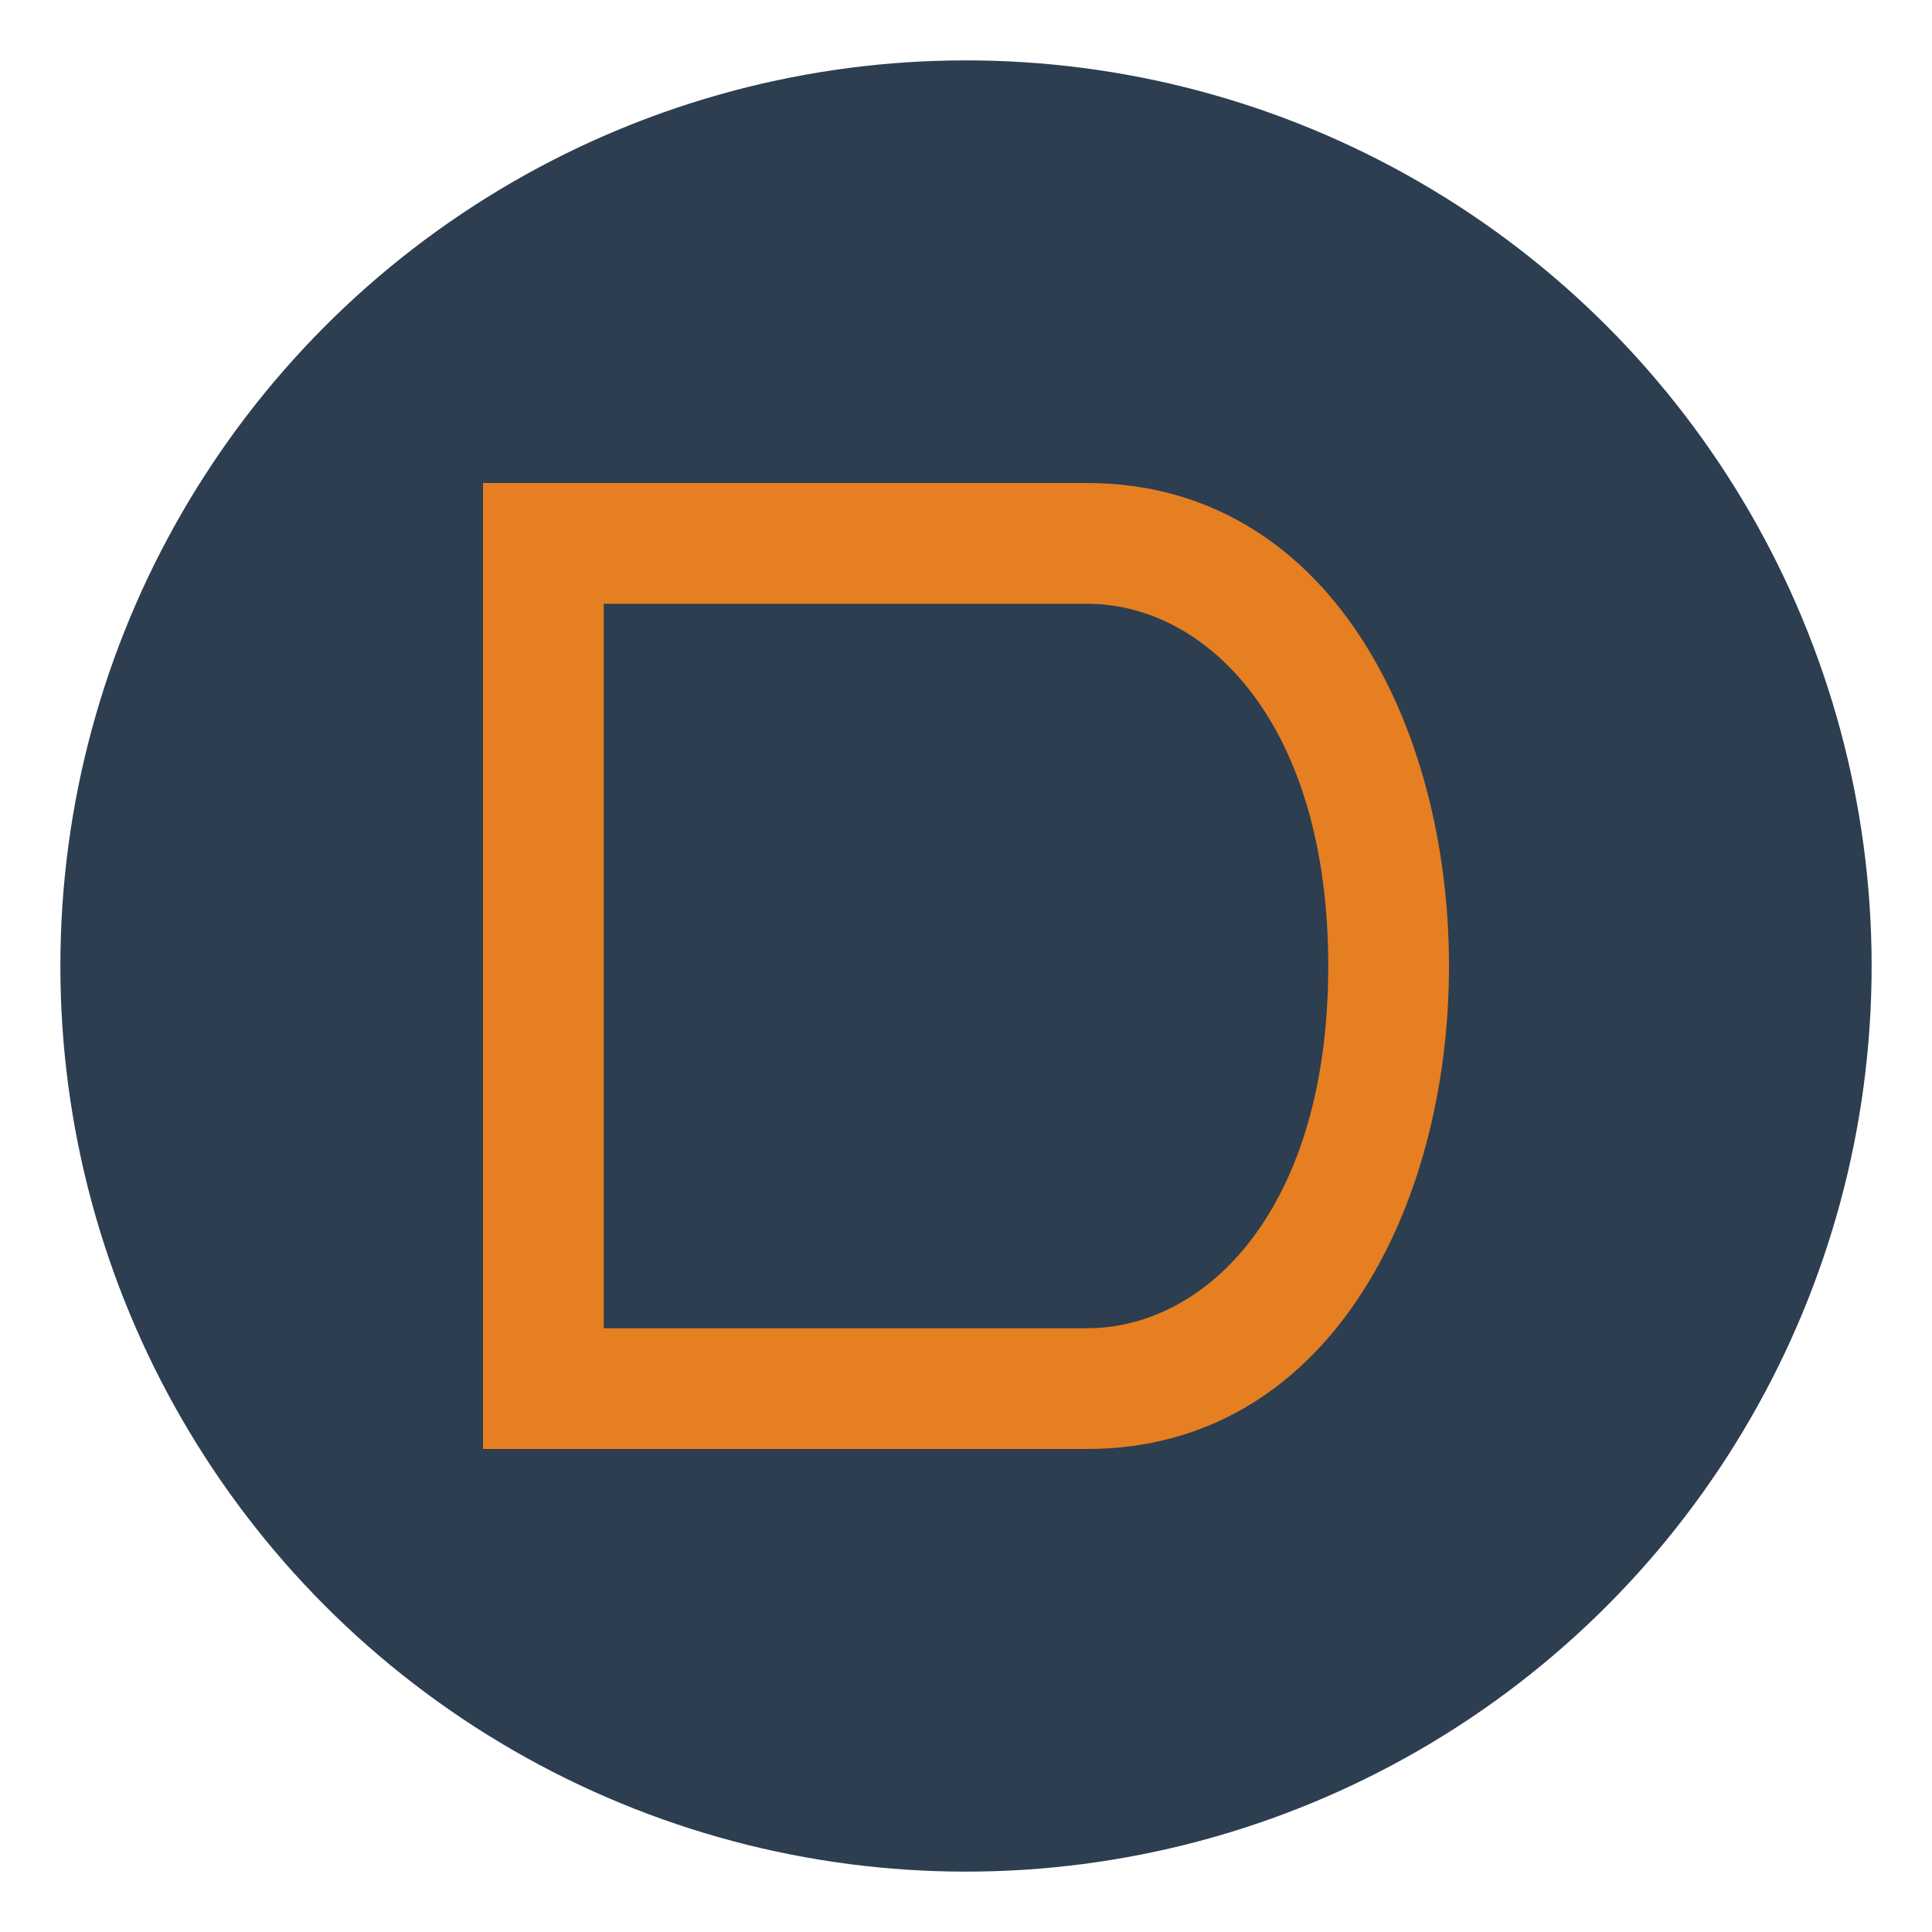
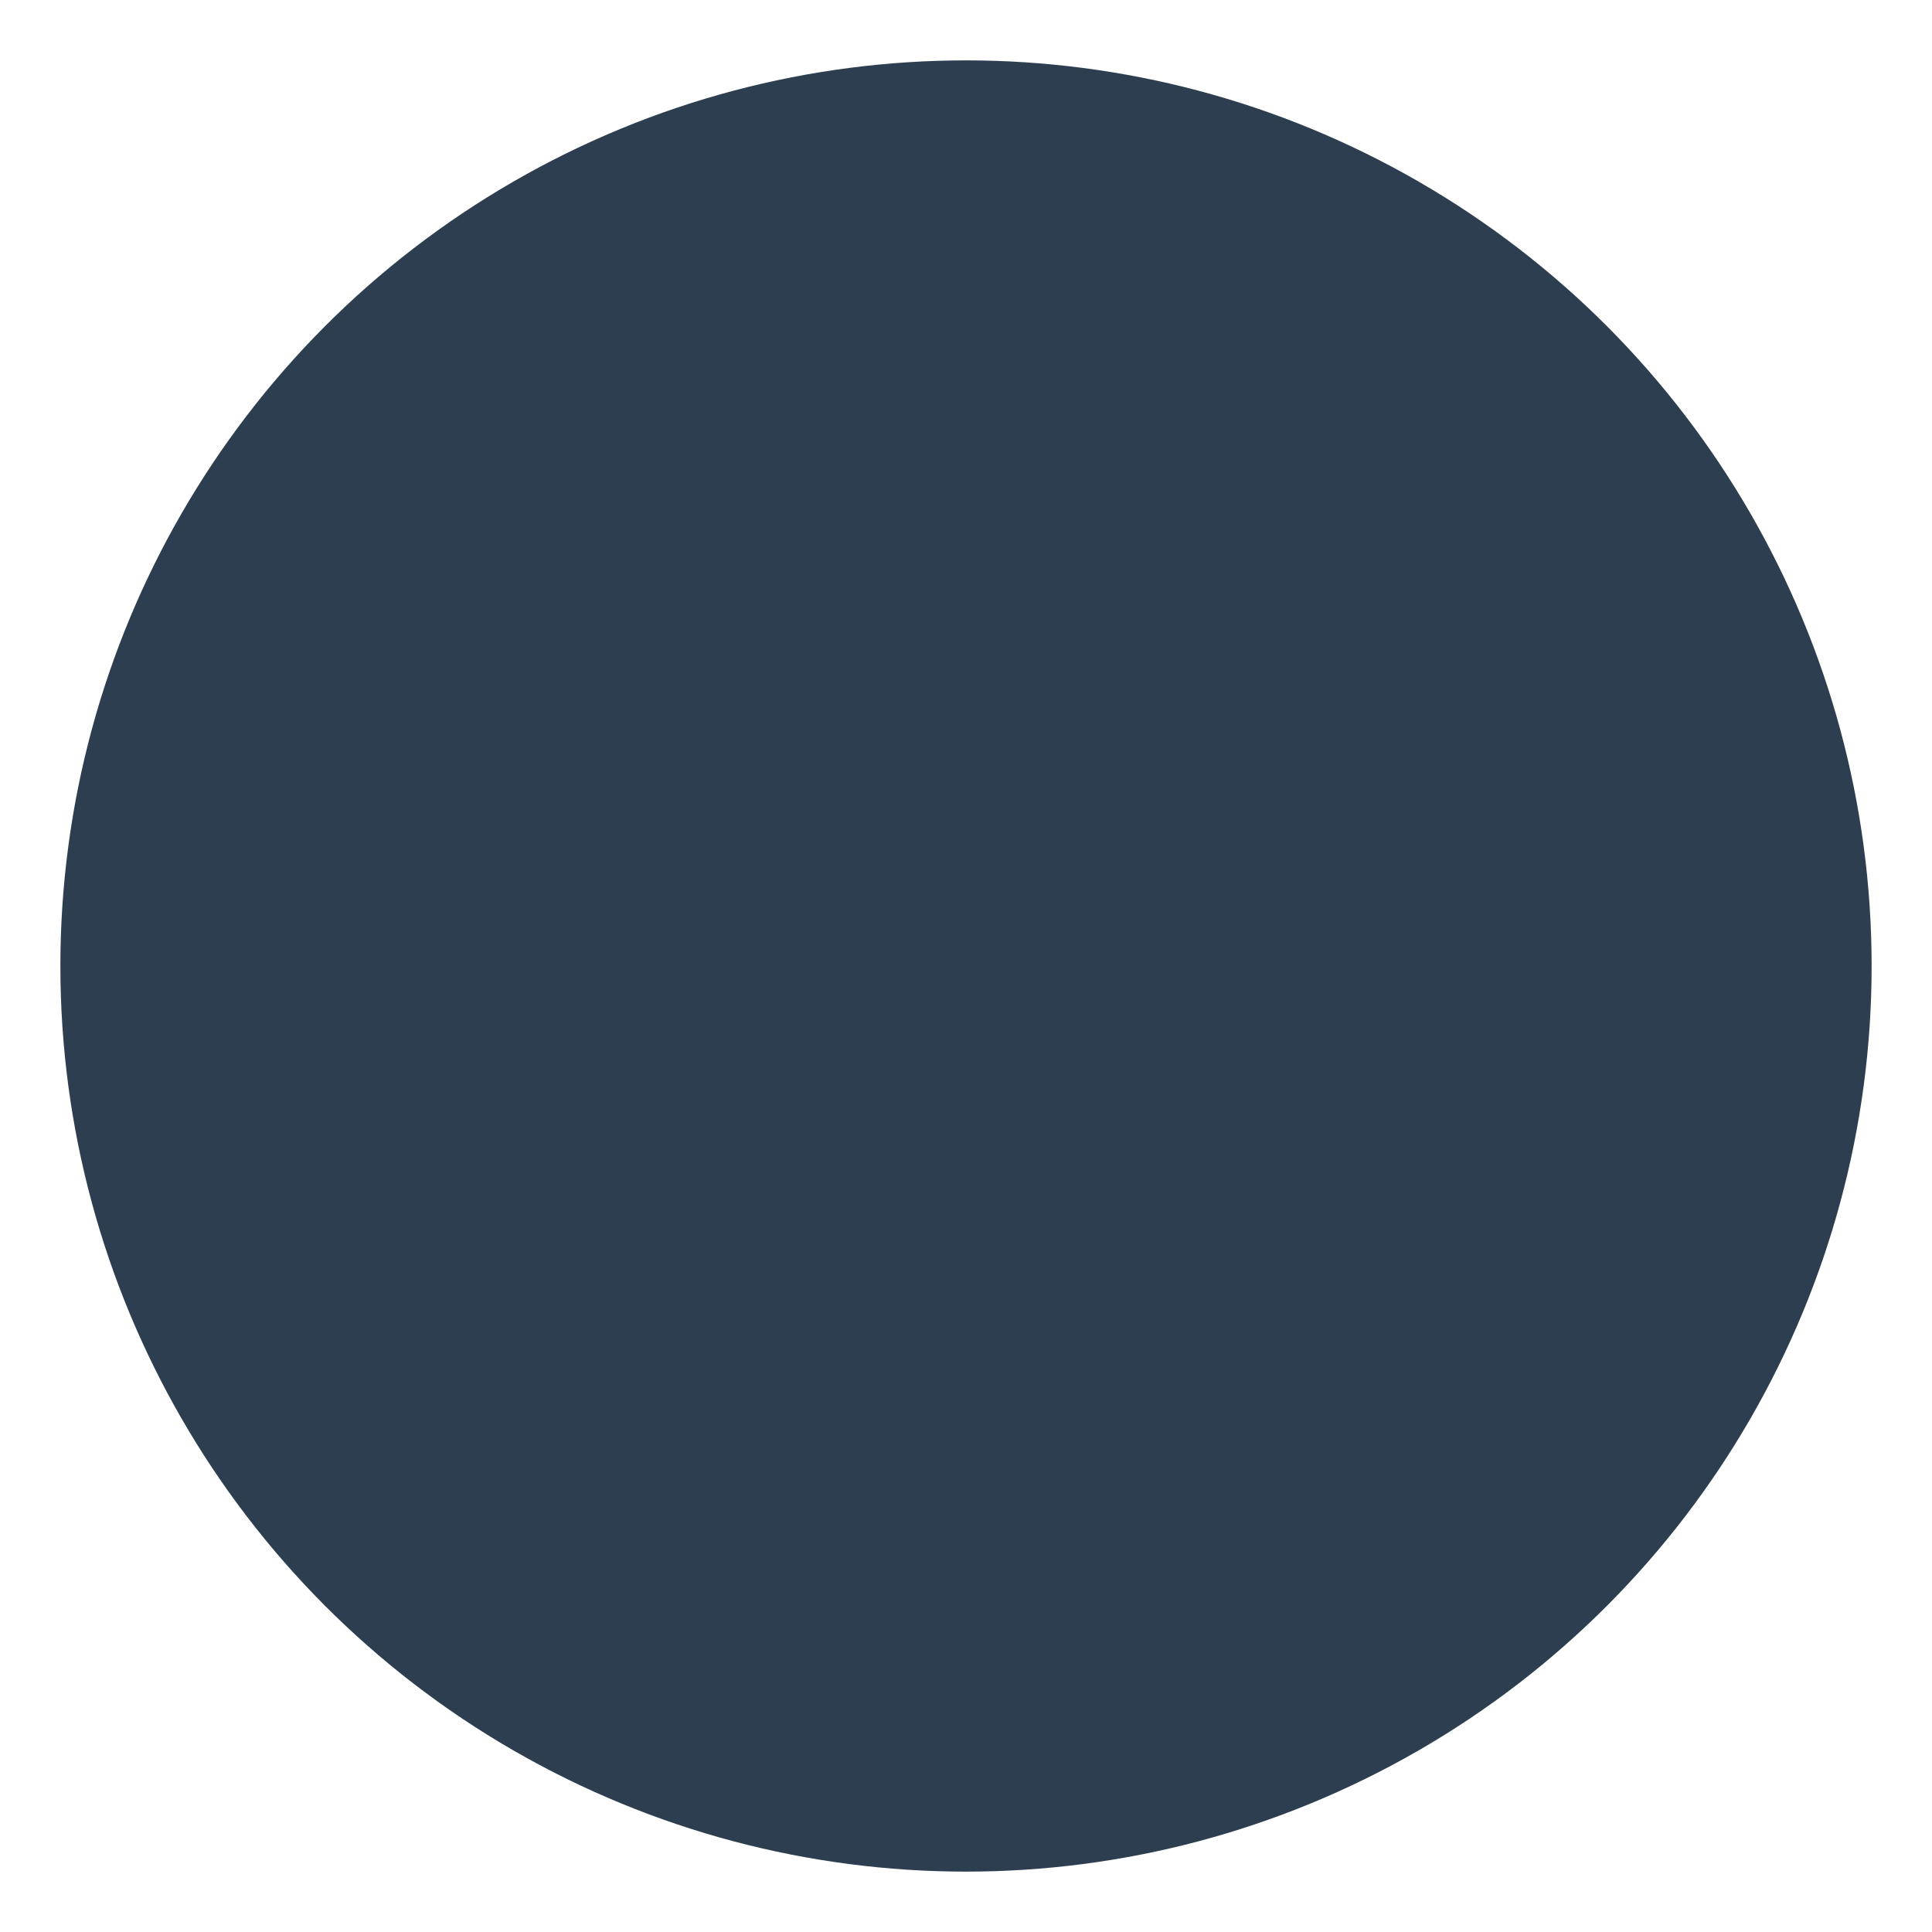
<svg xmlns="http://www.w3.org/2000/svg" width="32" height="32" viewBox="0 0 32 32">
  <defs>
    <filter id="shadow" x="-50%" y="-50%" width="200%" height="200%">
      <feDropShadow dx="1" dy="1" stdDeviation="1" floodColor="#000000" floodOpacity="0.3" />
    </filter>
  </defs>
  <circle cx="16" cy="16" r="15" fill="#2C3E50" filter="url(#shadow)" />
-   <path d="M8 8 L8 24 L18 24 C22 24 24 20 24 16 C24 12 22 8 18 8 Z M10 10 L18 10 C20 10 22 12 22 16 C22 20 20 22 18 22 L10 22 Z" fill="#E67E22" />
</svg>